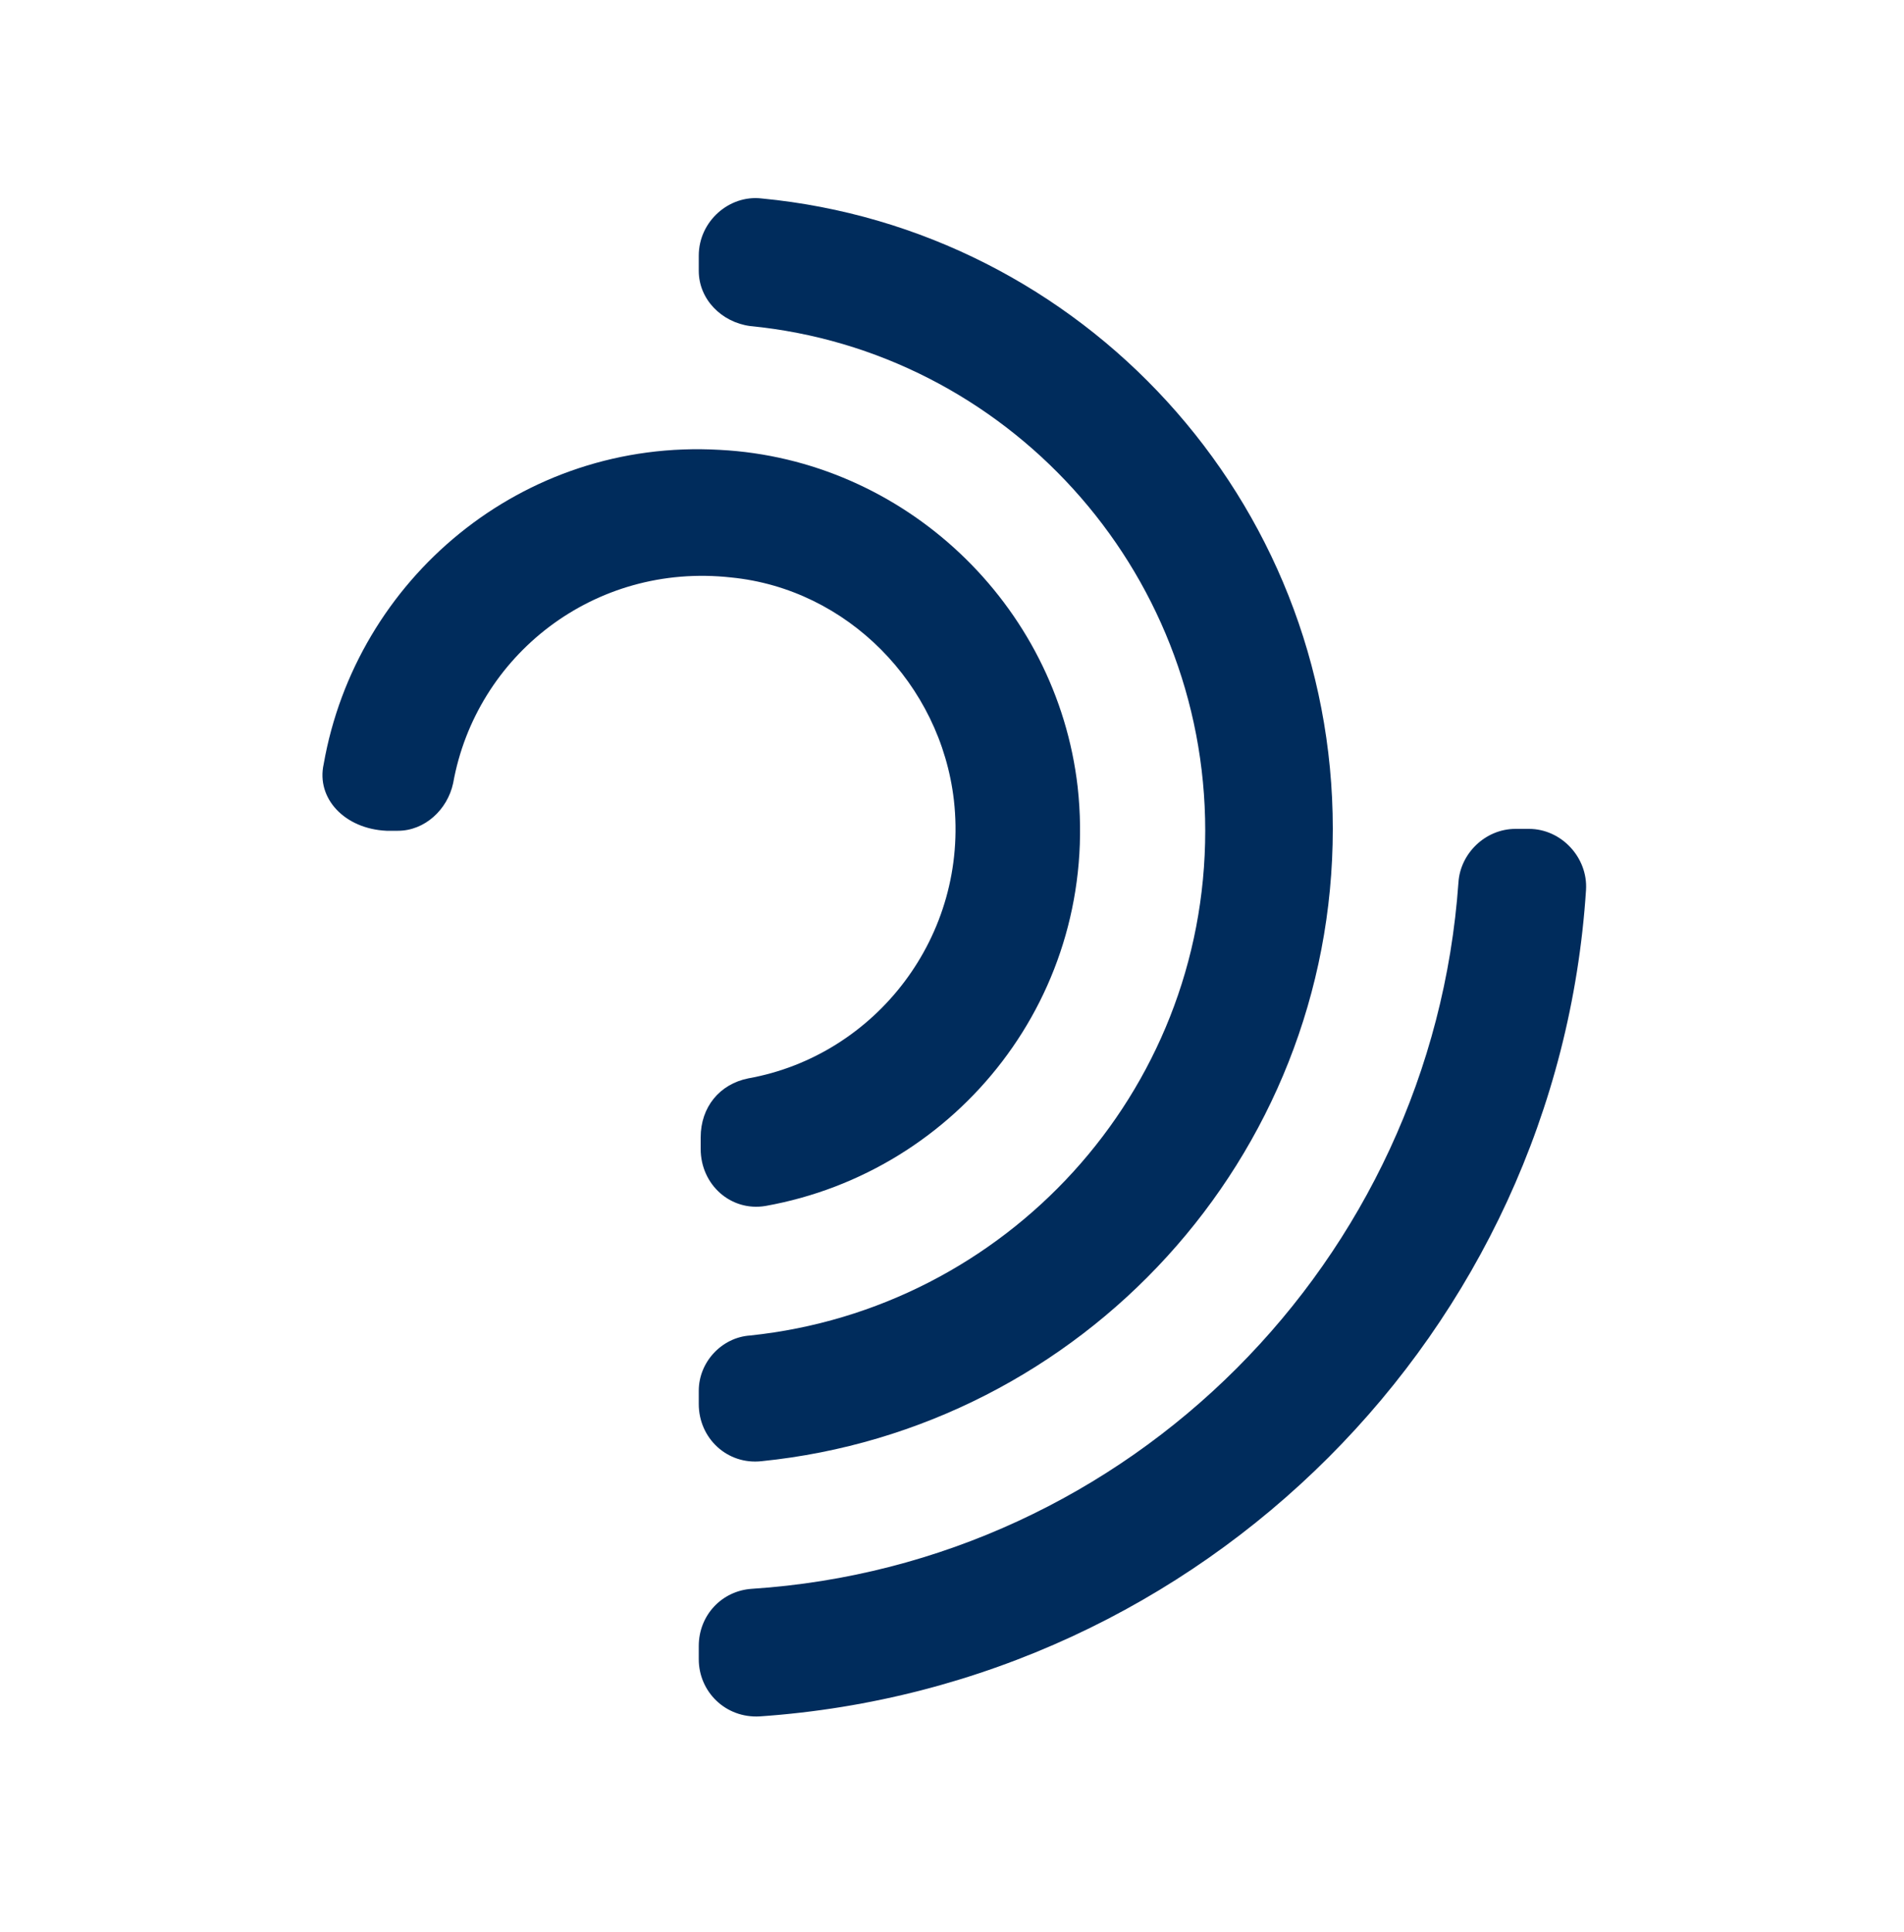
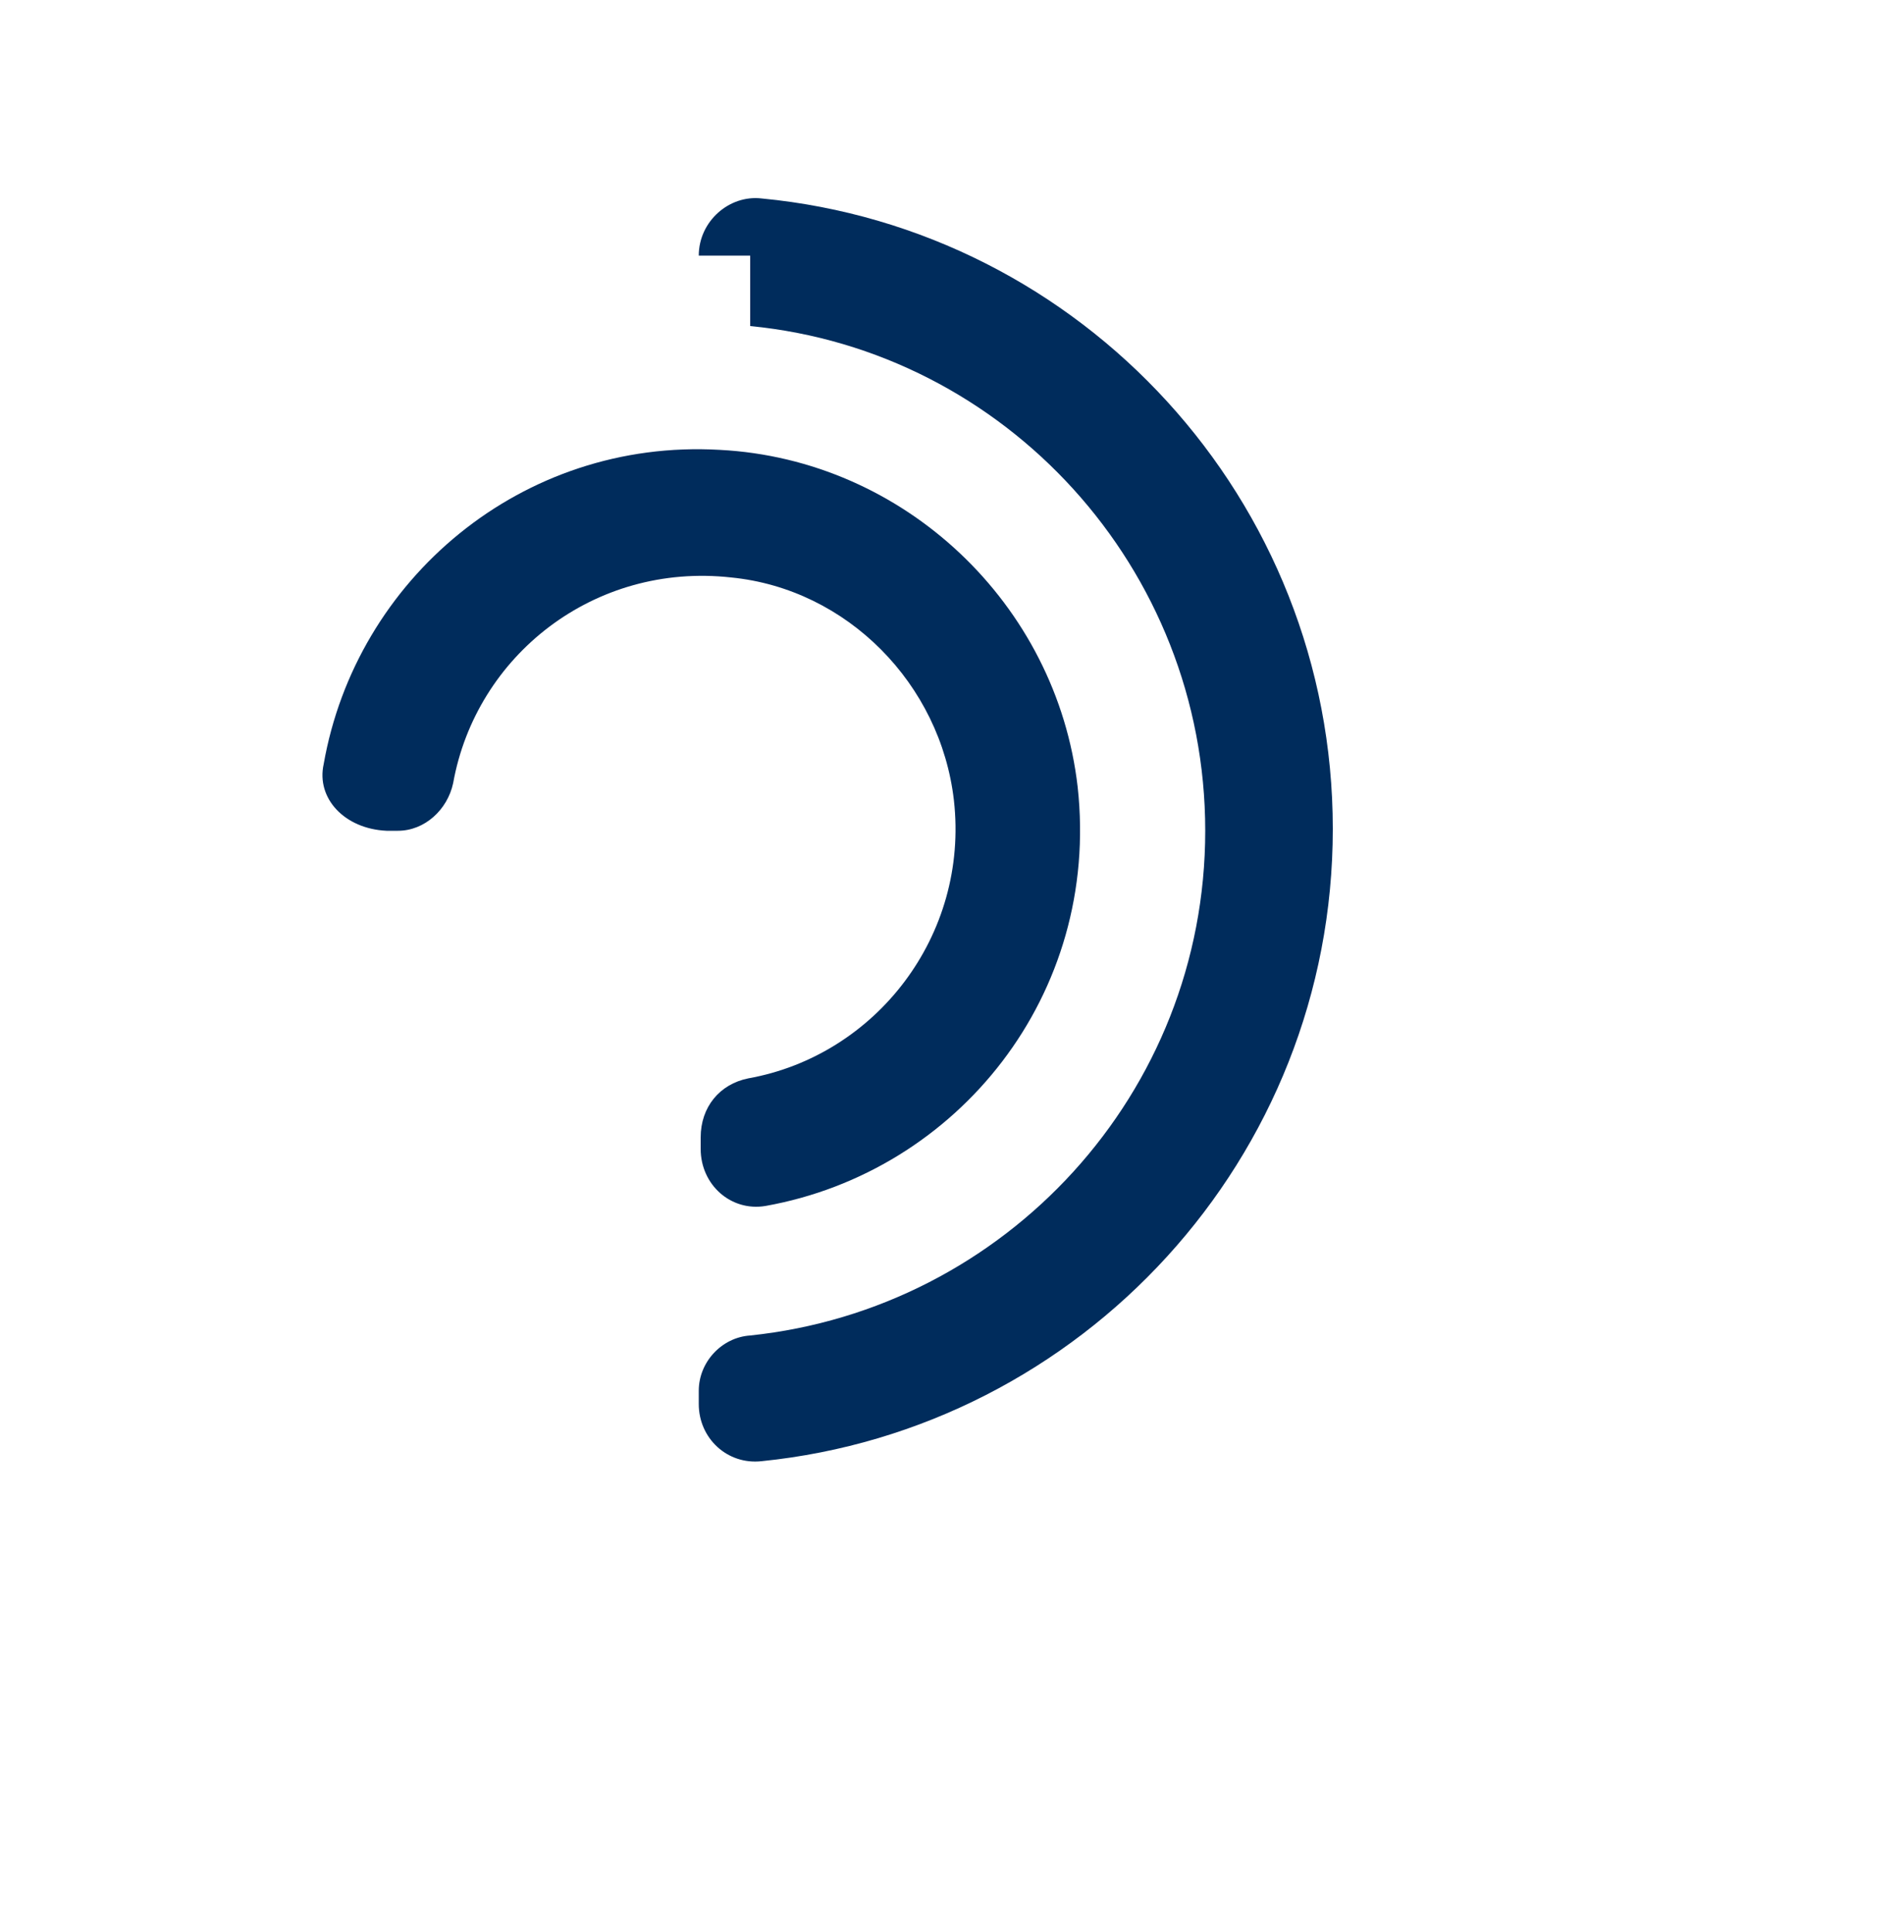
<svg xmlns="http://www.w3.org/2000/svg" width="70" height="71" viewBox="0 0 70 71" fill="none">
-   <path d="M53.62 32.424C52.64 46.354 41.51 57.484 27.65 58.394C26.53 58.464 25.69 59.374 25.69 60.494V60.984C25.69 62.174 26.67 63.154 27.93 63.084C44.24 61.964 57.26 48.944 58.31 32.704C58.38 31.514 57.4 30.464 56.21 30.464H55.72C54.6 30.464 53.69 31.374 53.62 32.424Z" fill="#002C5C" />
-   <path d="M25.69 9.394C25.69 8.134 26.81 7.154 28 7.294C39.76 8.414 49 18.354 49 30.464C49 42.574 39.76 52.514 28 53.704C26.74 53.844 25.69 52.864 25.69 51.604V51.114C25.69 50.064 26.53 49.154 27.58 49.084C36.96 48.104 44.31 40.194 44.31 30.534C44.31 20.874 36.96 12.894 27.58 11.984C26.53 11.844 25.69 11.004 25.69 9.954V9.394Z" fill="#002C5C" />
+   <path d="M25.69 9.394C25.69 8.134 26.81 7.154 28 7.294C39.76 8.414 49 18.354 49 30.464C49 42.574 39.76 52.514 28 53.704C26.74 53.844 25.69 52.864 25.69 51.604V51.114C25.69 50.064 26.53 49.154 27.58 49.084C36.96 48.104 44.31 40.194 44.31 30.534C44.31 20.874 36.96 12.894 27.58 11.984V9.394Z" fill="#002C5C" />
  <path d="M11.9 28.084C13.09 21.294 19.18 16.114 26.46 16.534C33.25 16.884 38.85 22.204 39.62 28.924C40.46 36.554 35.21 43.064 28.14 44.324C26.88 44.534 25.76 43.554 25.76 42.224V41.804C25.76 40.684 26.46 39.844 27.51 39.634C32.2 38.794 35.63 34.384 35.07 29.414C34.58 25.144 31.15 21.644 26.88 21.224C21.84 20.664 17.5 24.094 16.66 28.784C16.45 29.764 15.61 30.534 14.63 30.534C14.42 30.534 14.21 30.534 14.21 30.534C12.67 30.464 11.62 29.344 11.9 28.084Z" fill="#002C5C" />
</svg>